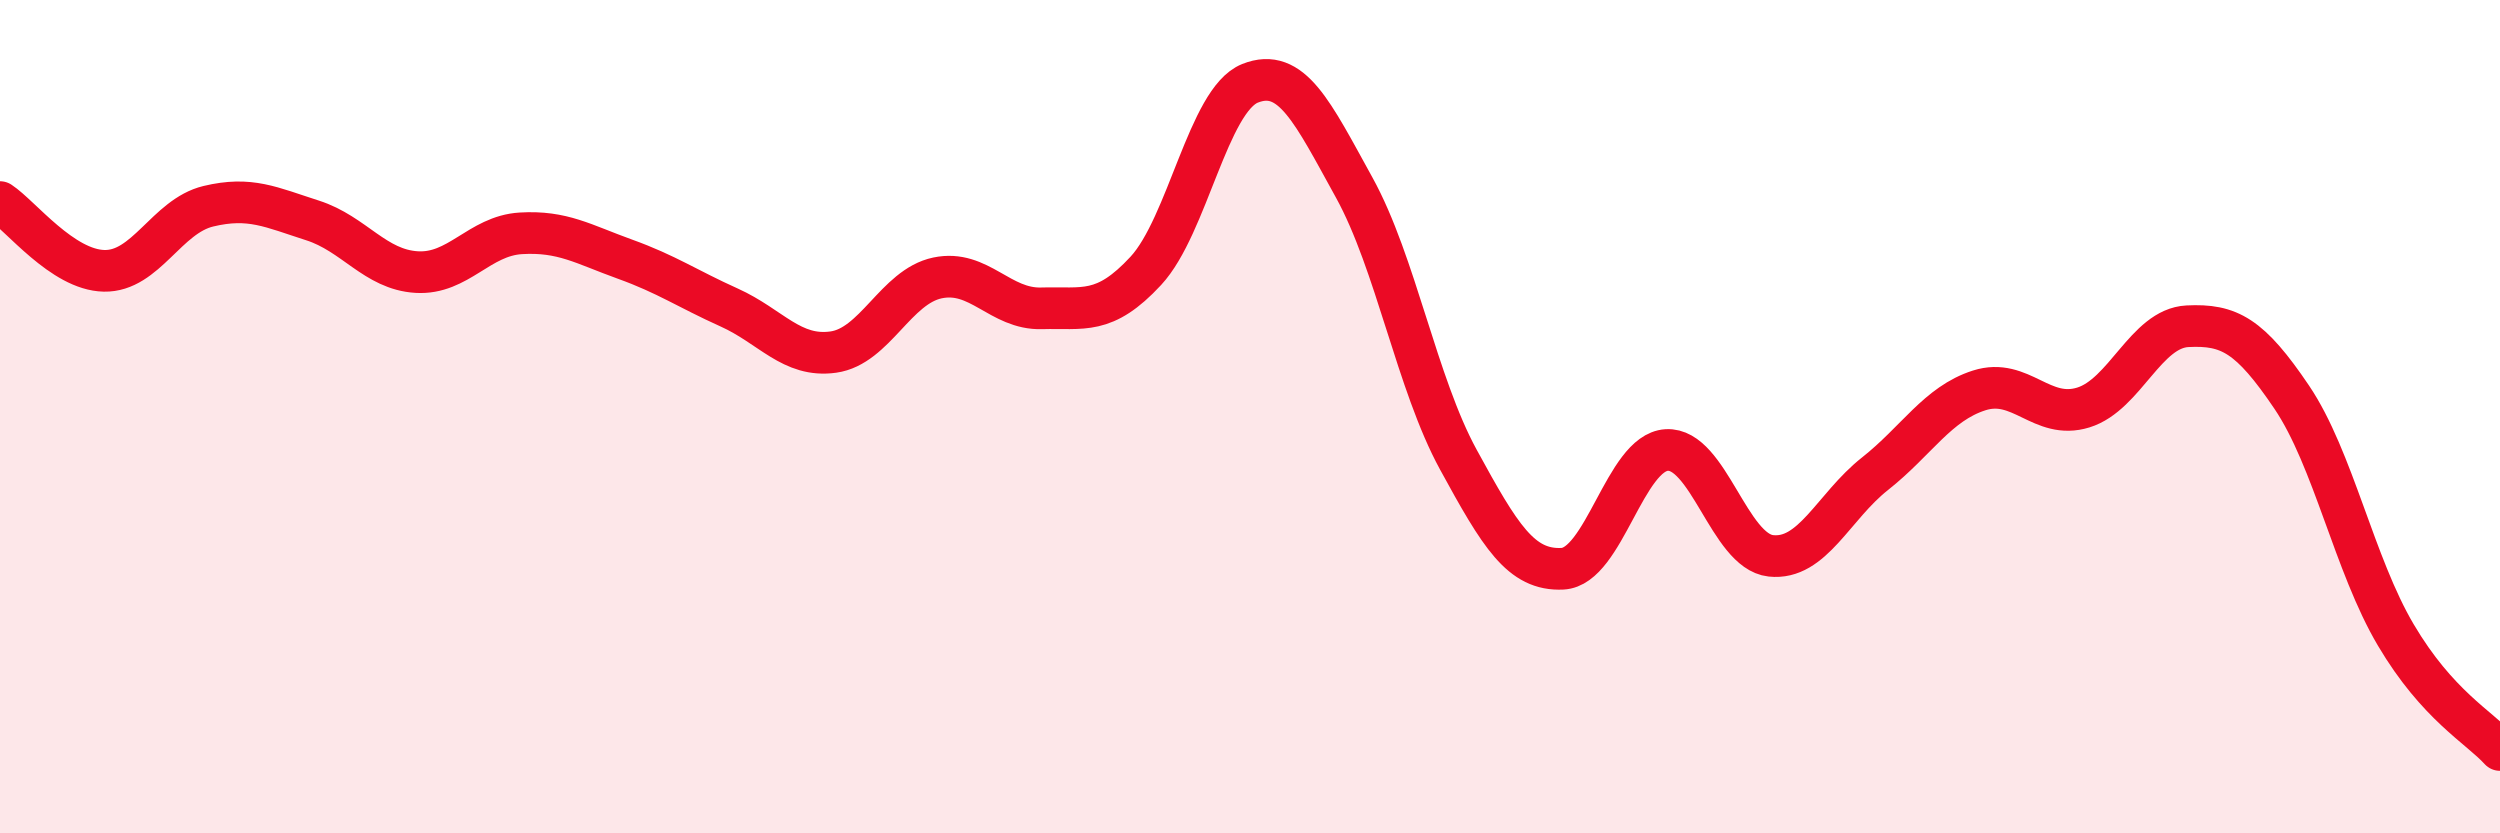
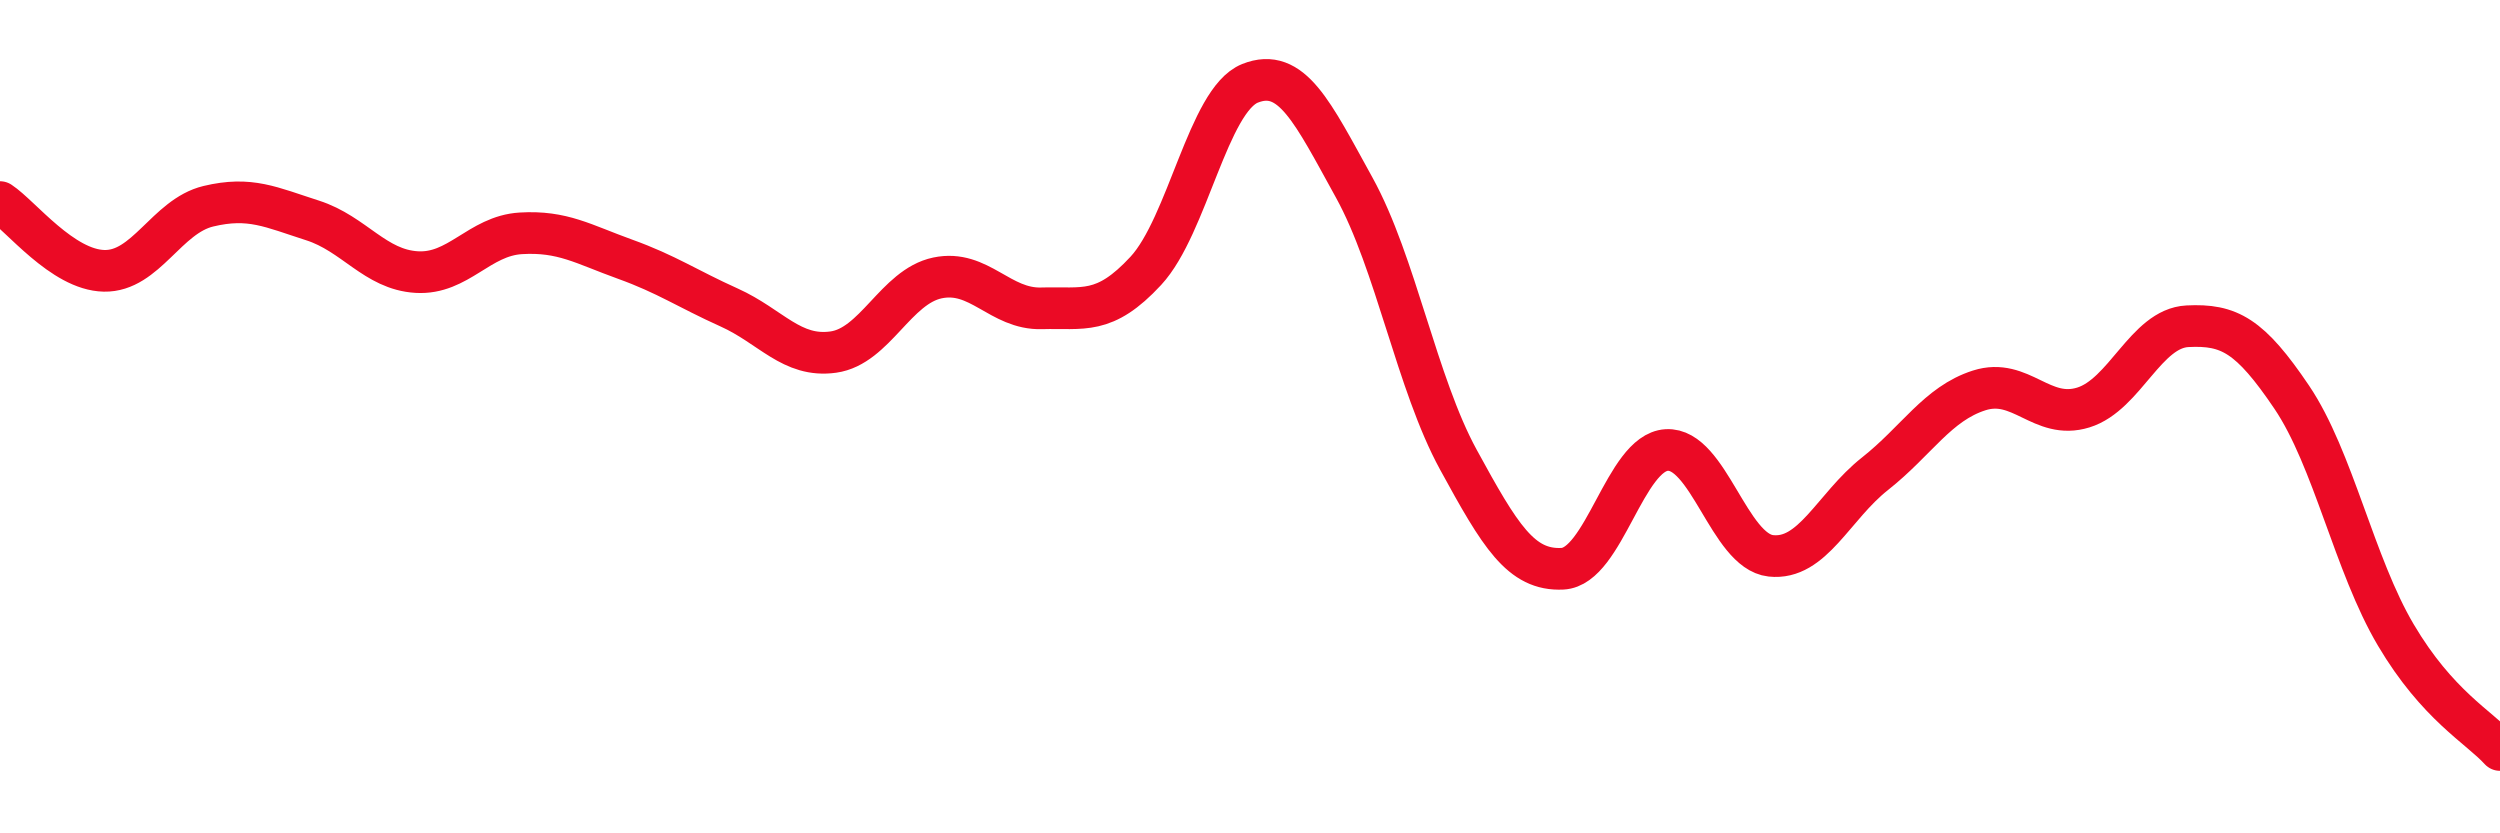
<svg xmlns="http://www.w3.org/2000/svg" width="60" height="20" viewBox="0 0 60 20">
-   <path d="M 0,4.85 C 0.5,5.18 1.5,6.48 2.5,6.5 C 3.5,6.52 4,5.19 5,4.95 C 6,4.71 6.5,4.97 7.5,5.29 C 8.5,5.61 9,6.47 10,6.53 C 11,6.59 11.5,5.66 12.5,5.6 C 13.5,5.54 14,5.86 15,6.22 C 16,6.58 16.5,6.93 17.5,7.38 C 18.5,7.83 19,8.59 20,8.45 C 21,8.31 21.5,6.88 22.5,6.67 C 23.5,6.46 24,7.43 25,7.4 C 26,7.37 26.5,7.58 27.5,6.5 C 28.5,5.42 29,2.4 30,2 C 31,1.6 31.5,2.69 32.5,4.5 C 33.5,6.31 34,9.2 35,11.03 C 36,12.86 36.5,13.7 37.5,13.65 C 38.5,13.6 39,10.86 40,10.8 C 41,10.74 41.5,13.23 42.5,13.34 C 43.5,13.45 44,12.16 45,11.37 C 46,10.58 46.5,9.69 47.5,9.37 C 48.5,9.05 49,10.09 50,9.78 C 51,9.47 51.5,7.88 52.5,7.83 C 53.5,7.78 54,8.05 55,9.53 C 56,11.01 56.5,13.55 57.5,15.24 C 58.5,16.93 59.5,17.45 60,18L60 20L0 20Z" fill="#EB0A25" opacity="0.1" stroke-linecap="round" stroke-linejoin="round" />
  <path d="M 0,4.85 C 0.5,5.18 1.5,6.48 2.5,6.5 C 3.5,6.52 4,5.19 5,4.95 C 6,4.71 6.5,4.97 7.5,5.29 C 8.5,5.61 9,6.47 10,6.53 C 11,6.59 11.5,5.66 12.5,5.6 C 13.5,5.54 14,5.86 15,6.22 C 16,6.58 16.5,6.93 17.5,7.38 C 18.5,7.83 19,8.59 20,8.45 C 21,8.31 21.5,6.88 22.5,6.67 C 23.5,6.46 24,7.43 25,7.4 C 26,7.37 26.5,7.58 27.5,6.5 C 28.5,5.42 29,2.4 30,2 C 31,1.6 31.5,2.69 32.5,4.5 C 33.5,6.31 34,9.2 35,11.03 C 36,12.86 36.5,13.7 37.5,13.65 C 38.5,13.6 39,10.86 40,10.8 C 41,10.74 41.5,13.23 42.5,13.34 C 43.5,13.45 44,12.16 45,11.37 C 46,10.58 46.5,9.69 47.5,9.37 C 48.5,9.05 49,10.09 50,9.78 C 51,9.47 51.5,7.88 52.5,7.83 C 53.5,7.78 54,8.05 55,9.53 C 56,11.01 56.5,13.55 57.5,15.24 C 58.5,16.93 59.5,17.45 60,18" stroke="#EB0A25" stroke-width="1" fill="none" stroke-linecap="round" stroke-linejoin="round" />
</svg>